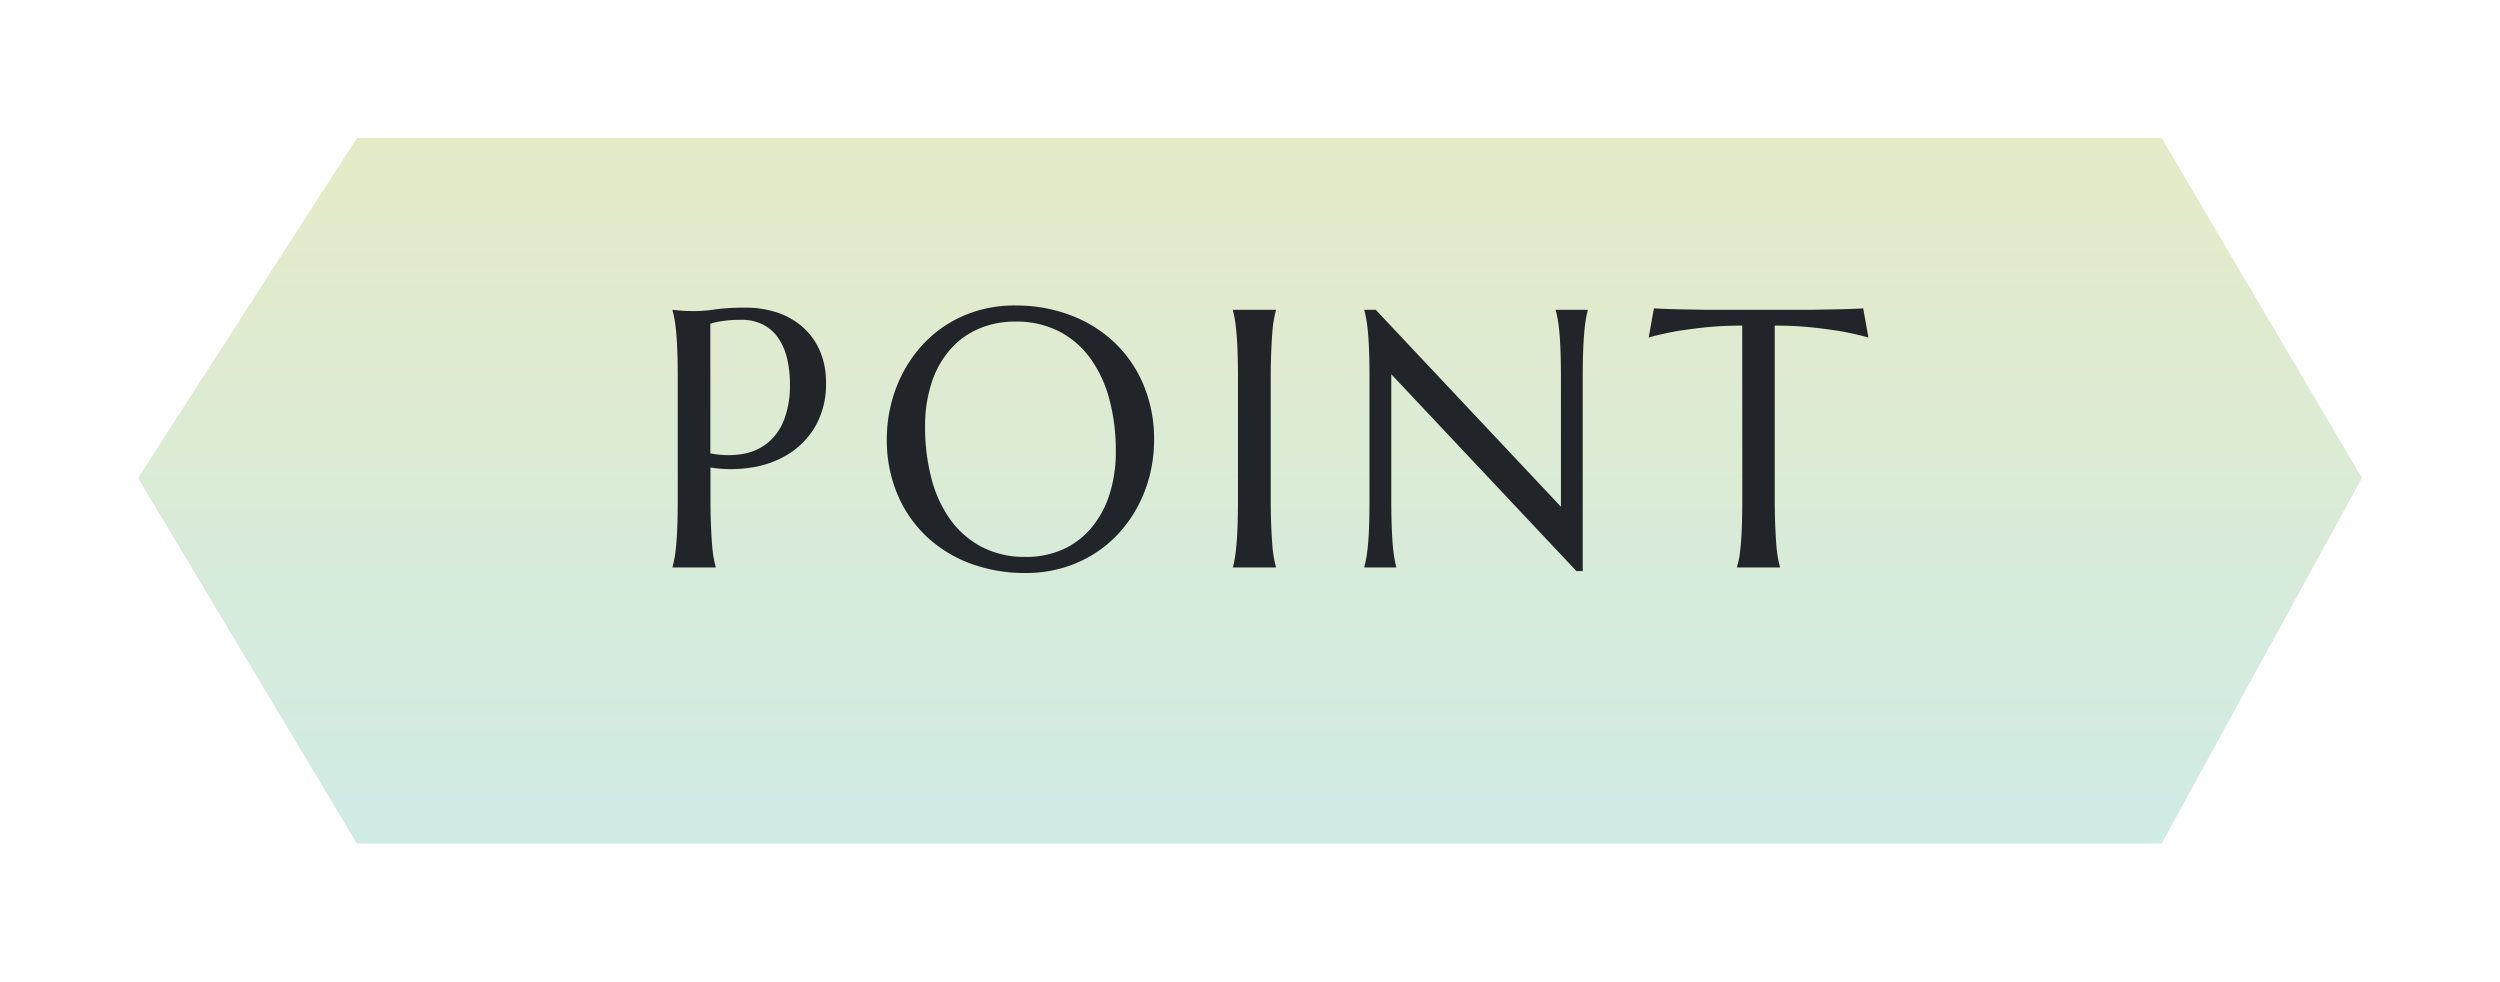
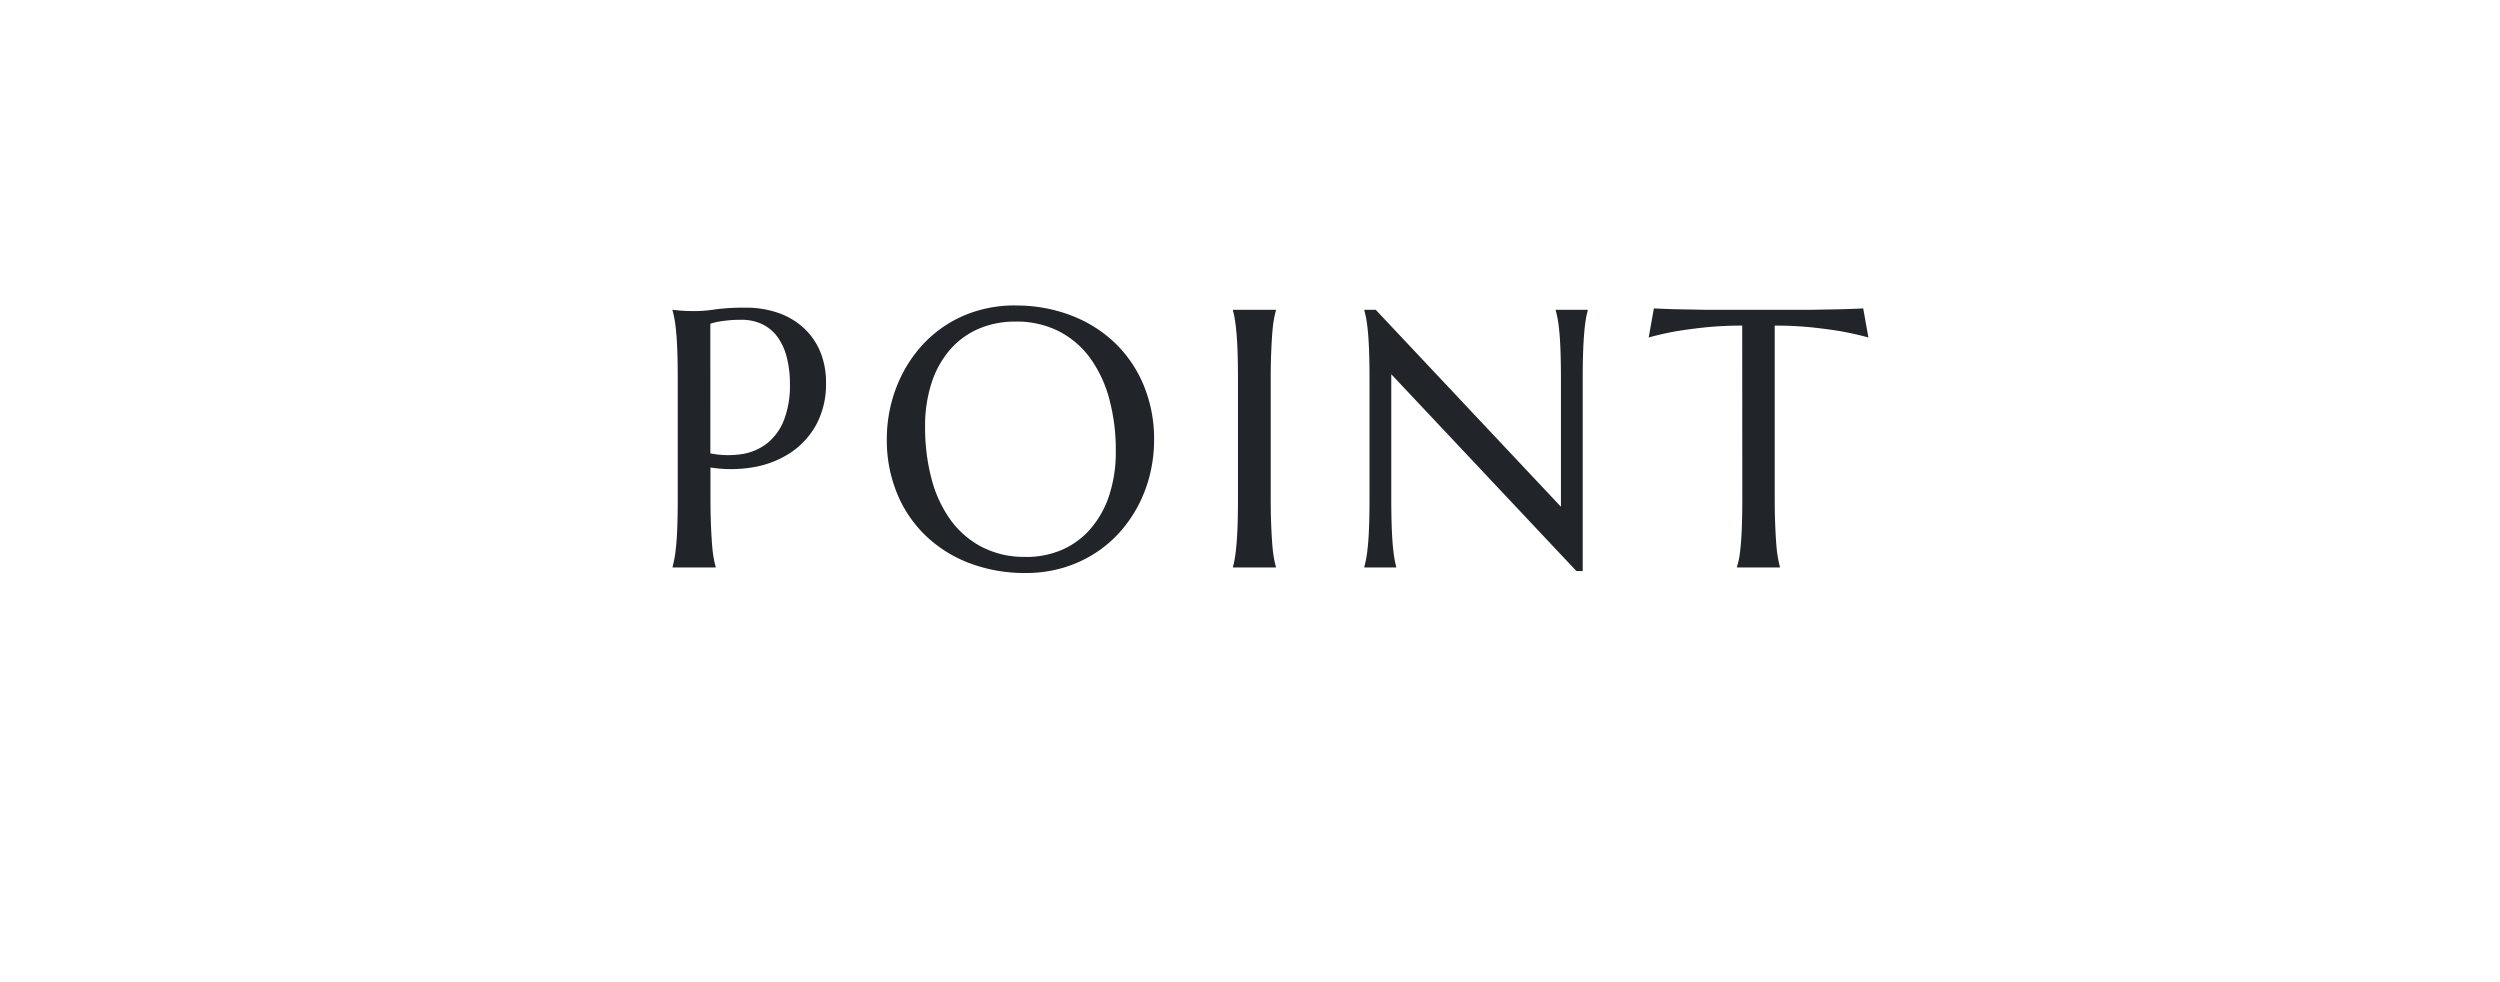
<svg xmlns="http://www.w3.org/2000/svg" width="163" height="64" viewBox="0 0 163 64">
  <defs>
    <linearGradient id="a" x1="0.5" x2="0.5" y2="1" gradientUnits="objectBoundingBox">
      <stop offset="0" stop-color="#e5ebc7" />
      <stop offset="1" stop-color="#cfebe5" />
    </linearGradient>
    <filter id="b" x="0" y="0" width="163" height="64" filterUnits="userSpaceOnUse">
      <feOffset dy="3" input="SourceAlpha" />
      <feGaussianBlur stdDeviation="3" result="c" />
      <feFlood flood-opacity="0.161" />
      <feComposite operator="in" in2="c" />
      <feComposite in="SourceGraphic" />
    </filter>
  </defs>
  <g transform="translate(9 6)">
    <g transform="matrix(1, 0, 0, 1, -9, -6)" filter="url(#b)">
-       <path d="M-2.709,0H114.959l13.059,22.166L114.959,46H-2.709L-16.982,22.166Z" transform="translate(25.98 6)" fill="url(#a)" />
-     </g>
+       </g>
    <path d="M-35.685-7.441a5.9,5.9,0,0,0,2.1.041,3.535,3.535,0,0,0,1.641-.727,3.634,3.634,0,0,0,1.066-1.506,6.245,6.245,0,0,0,.381-2.32,6.979,6.979,0,0,0-.2-1.729,3.891,3.891,0,0,0-.592-1.324,2.682,2.682,0,0,0-.99-.844,3.081,3.081,0,0,0-1.395-.3,8.2,8.2,0,0,0-.879.041q-.375.041-.633.088a3.58,3.58,0,0,0-.5.129ZM-38.157-16.8l.492.047q.223.023.5.029t.568.006a9.242,9.242,0,0,0,1.236-.111,14.5,14.5,0,0,1,1.986-.111,6.363,6.363,0,0,1,2.08.328,4.757,4.757,0,0,1,1.658.961,4.383,4.383,0,0,1,1.1,1.541,5.167,5.167,0,0,1,.393,2.068,5.54,5.54,0,0,1-.621,2.7,5.172,5.172,0,0,1-1.664,1.84,6.3,6.3,0,0,1-2.4.955,8.576,8.576,0,0,1-2.848.029v1.945q0,1,.029,1.74t.07,1.283q.041.539.105.9a6.229,6.229,0,0,0,.135.609V0h-2.812V-.047a6.229,6.229,0,0,0,.135-.609q.064-.363.111-.9t.07-1.283q.023-.744.023-1.74v-7.629q0-1-.023-1.74t-.07-1.289q-.047-.545-.111-.908a6.229,6.229,0,0,0-.135-.609Zm22.357-.281a9.976,9.976,0,0,1,3.615.639A8.527,8.527,0,0,1-9.32-14.654a8.156,8.156,0,0,1,1.887,2.771,9.136,9.136,0,0,1,.68,3.574,9.39,9.39,0,0,1-.258,2.191,8.923,8.923,0,0,1-.756,2.039A8.607,8.607,0,0,1-8.992-2.3,7.852,7.852,0,0,1-10.65-.9a8.126,8.126,0,0,1-2.057.926,8.487,8.487,0,0,1-2.426.334,10.142,10.142,0,0,1-3.615-.627,8.426,8.426,0,0,1-2.865-1.775A8.108,8.108,0,0,1-23.5-4.8a9.124,9.124,0,0,1-.68-3.58,9.39,9.39,0,0,1,.258-2.191,9.153,9.153,0,0,1,.756-2.051,8.6,8.6,0,0,1,1.219-1.787,7.863,7.863,0,0,1,1.652-1.412,7.984,7.984,0,0,1,2.063-.932A8.548,8.548,0,0,1-15.8-17.086Zm.668,16.395a5.9,5.9,0,0,0,2.379-.469A5.189,5.189,0,0,0-10.9-2.52,6.337,6.337,0,0,0-9.683-4.693,9.074,9.074,0,0,0-9.25-7.605a12.8,12.8,0,0,0-.416-3.346A8.1,8.1,0,0,0-10.9-13.623a5.822,5.822,0,0,0-2.045-1.77,6.086,6.086,0,0,0-2.854-.639,5.968,5.968,0,0,0-2.379.463,5.189,5.189,0,0,0-1.857,1.342A6.216,6.216,0,0,0-21.25-12.07a9.02,9.02,0,0,0-.434,2.906,13.064,13.064,0,0,0,.41,3.346,8.068,8.068,0,0,0,1.23,2.689,5.9,5.9,0,0,0,2.051,1.787A6.031,6.031,0,0,0-15.132-.691Zm13.521.645a5.391,5.391,0,0,0,.129-.609q.059-.363.105-.9t.07-1.283q.023-.744.023-1.74v-7.629q0-1-.023-1.74t-.07-1.289q-.047-.545-.105-.908a5.391,5.391,0,0,0-.129-.609V-16.8h2.8v.047a6.229,6.229,0,0,0-.135.609q-.064.363-.105.908t-.07,1.289q-.029.744-.029,1.74v7.629q0,1,.029,1.74t.07,1.283q.041.539.105.9a6.229,6.229,0,0,0,.135.609V0h-2.8ZM7.7-16.8,19.773-3.961v-8.25q0-1-.023-1.74t-.07-1.289q-.047-.545-.111-.908a6.23,6.23,0,0,0-.135-.609V-16.8h2.086v.047a5.391,5.391,0,0,0-.129.609q-.059.363-.105.908t-.07,1.289q-.023.744-.023,1.74V.234h-.41L8.711-12.6v8.016q0,1,.023,1.74T8.8-1.559q.047.539.105.9a5.391,5.391,0,0,0,.129.609V0H6.953V-.047a6.229,6.229,0,0,0,.135-.609q.064-.363.111-.9t.07-1.283q.023-.744.023-1.74v-7.629q0-1-.023-1.74T7.2-15.24q-.047-.545-.111-.908a6.229,6.229,0,0,0-.135-.609V-16.8Zm23.892,1.031a22.887,22.887,0,0,0-2.5.123q-1.113.123-1.922.264-.937.176-1.676.387l.34-1.9q.141.012.422.023l.627.023q.346.012.727.018l.721.012.6.012q.264.006.381.006h6.691q.117,0,.381-.006l.6-.012.721-.012q.381-.006.727-.018l.627-.023q.281-.012.422-.023l.34,1.9q-.75-.211-1.687-.387-.809-.141-1.922-.264a22.887,22.887,0,0,0-2.5-.123V-4.582q0,1,.029,1.74t.07,1.283q.041.539.105.9a6.229,6.229,0,0,0,.135.609V0h-2.8V-.047A5.391,5.391,0,0,0,31.4-.656q.059-.363.105-.9t.07-1.283q.023-.744.023-1.74Z" transform="translate(73 31)" fill="#212529" />
  </g>
</svg>